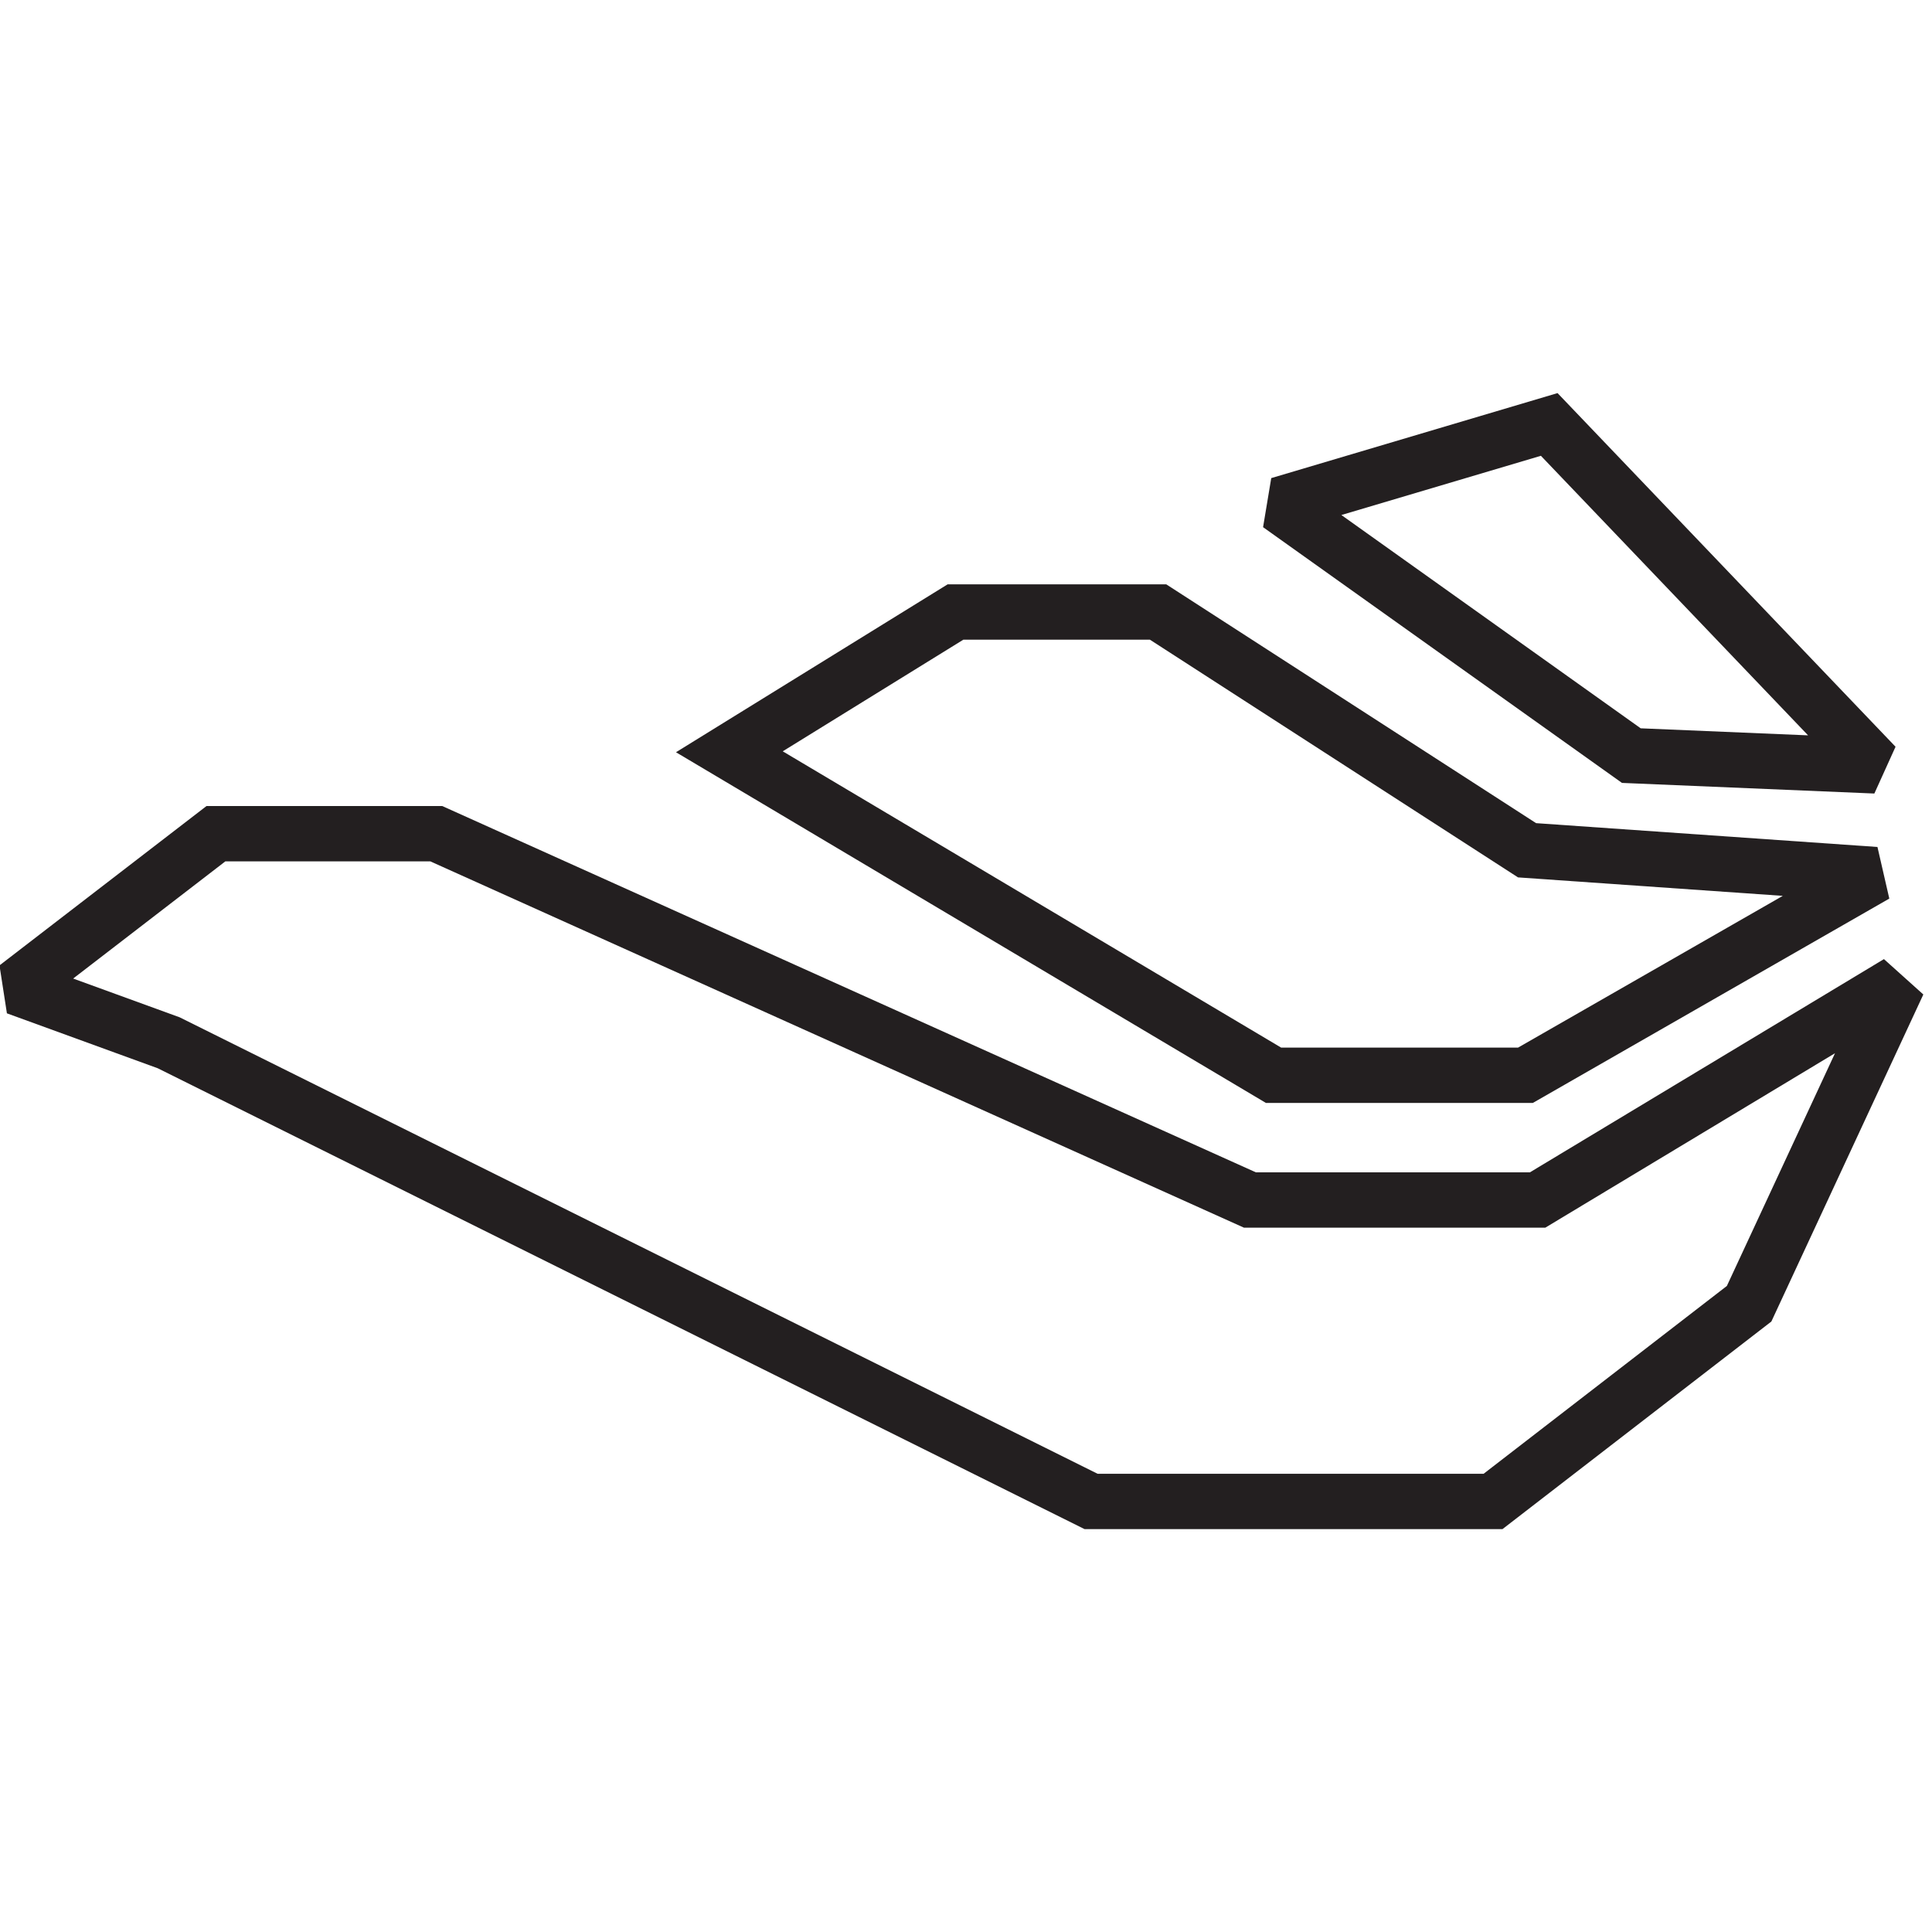
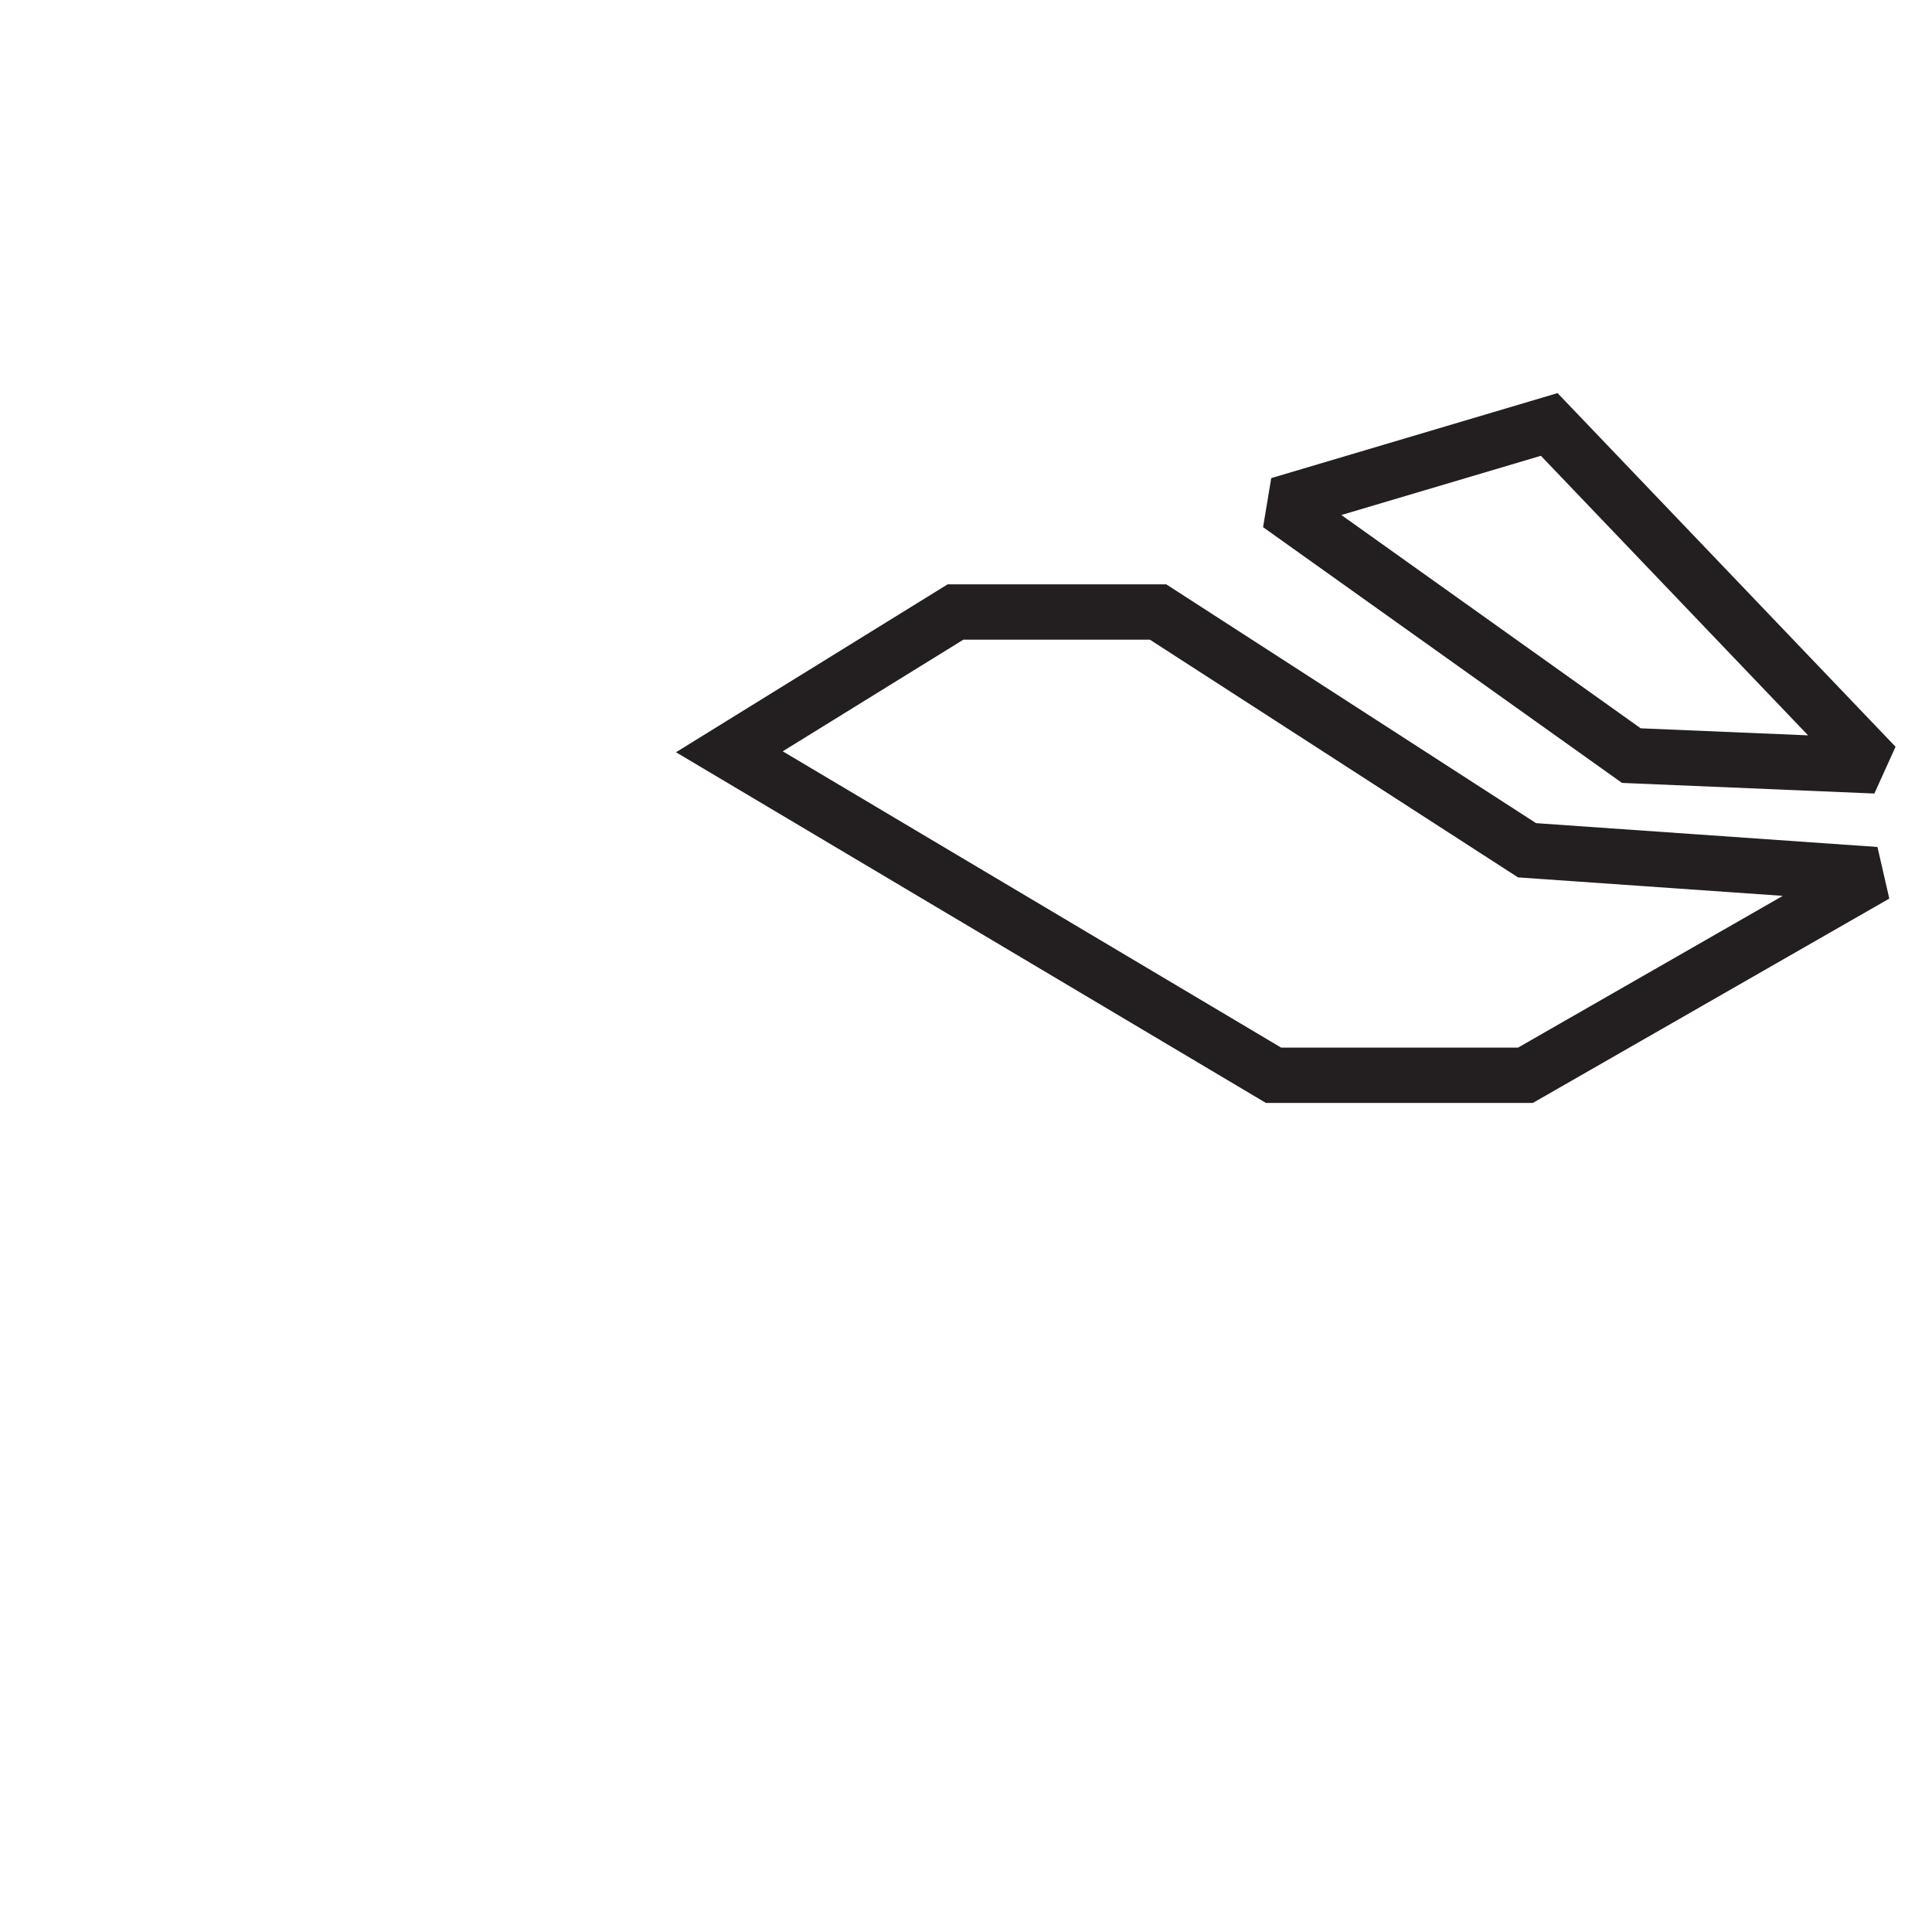
<svg xmlns="http://www.w3.org/2000/svg" width="100%" height="100%" viewBox="0 0 40 40" version="1.1" xml:space="preserve" style="fill-rule:evenodd;clip-rule:evenodd;stroke-linejoin:round;stroke-miterlimit:2;">
  <g transform="matrix(4.167,0,0,4.167,-230,-230)">
    <g transform="matrix(0.11,0,0,0.11,53.682,53.38)">
      <path d="M98.422,52.348L99.379,50.235L84.112,34.261L71.18,38.101L70.811,40.317L87.022,51.868L98.422,52.348ZM95.428,49.72L87.868,49.402C87.868,49.402 74.348,39.768 74.348,39.768C74.348,39.768 83.36,37.093 83.36,37.093L95.428,49.72Z" style="fill:rgb(35,31,32);" />
    </g>
    <g transform="matrix(0.11,0,0,0.11,53.682,53.38)">
      <path d="M99.097,57.093L98.562,54.762L83.143,53.686C83.143,53.686 66.438,42.899 66.438,42.899L56.563,42.899L44.293,50.483L70.941,66.324L82.995,66.324L99.097,57.093ZM94.286,56.97L82.329,63.824C82.329,63.824 71.627,63.824 71.627,63.824C71.627,63.824 49.115,50.441 49.115,50.441C49.115,50.441 57.273,45.399 57.273,45.399C57.273,45.399 65.7,45.399 65.7,45.399C65.7,45.399 82.327,56.136 82.327,56.136L94.286,56.97Z" style="fill:rgb(35,31,32);" />
    </g>
    <g transform="matrix(0.11,0,0,0.11,53.682,53.38)">
-       <path d="M100.634,61.425L98.855,59.827L82.864,69.458C82.864,69.458 70.485,69.458 70.485,69.458C70.485,69.458 33.736,52.913 33.736,52.913L23.087,52.913L13.737,60.111L14.072,62.276L20.887,64.758C20.887,64.758 62.749,85.574 62.749,85.574L81.624,85.574L93.77,76.196L100.634,61.425ZM96.645,64.077L91.76,74.59C91.76,74.59 80.772,83.074 80.772,83.074C80.772,83.074 63.337,83.074 63.337,83.074L21.875,62.456L17.064,60.705C17.064,60.705 23.937,55.413 23.937,55.413C23.937,55.413 33.2,55.413 33.2,55.413C33.2,55.413 69.949,71.958 69.949,71.958L83.558,71.958L96.645,64.077Z" style="fill:rgb(35,31,32);" />
-     </g>
+       </g>
  </g>
</svg>